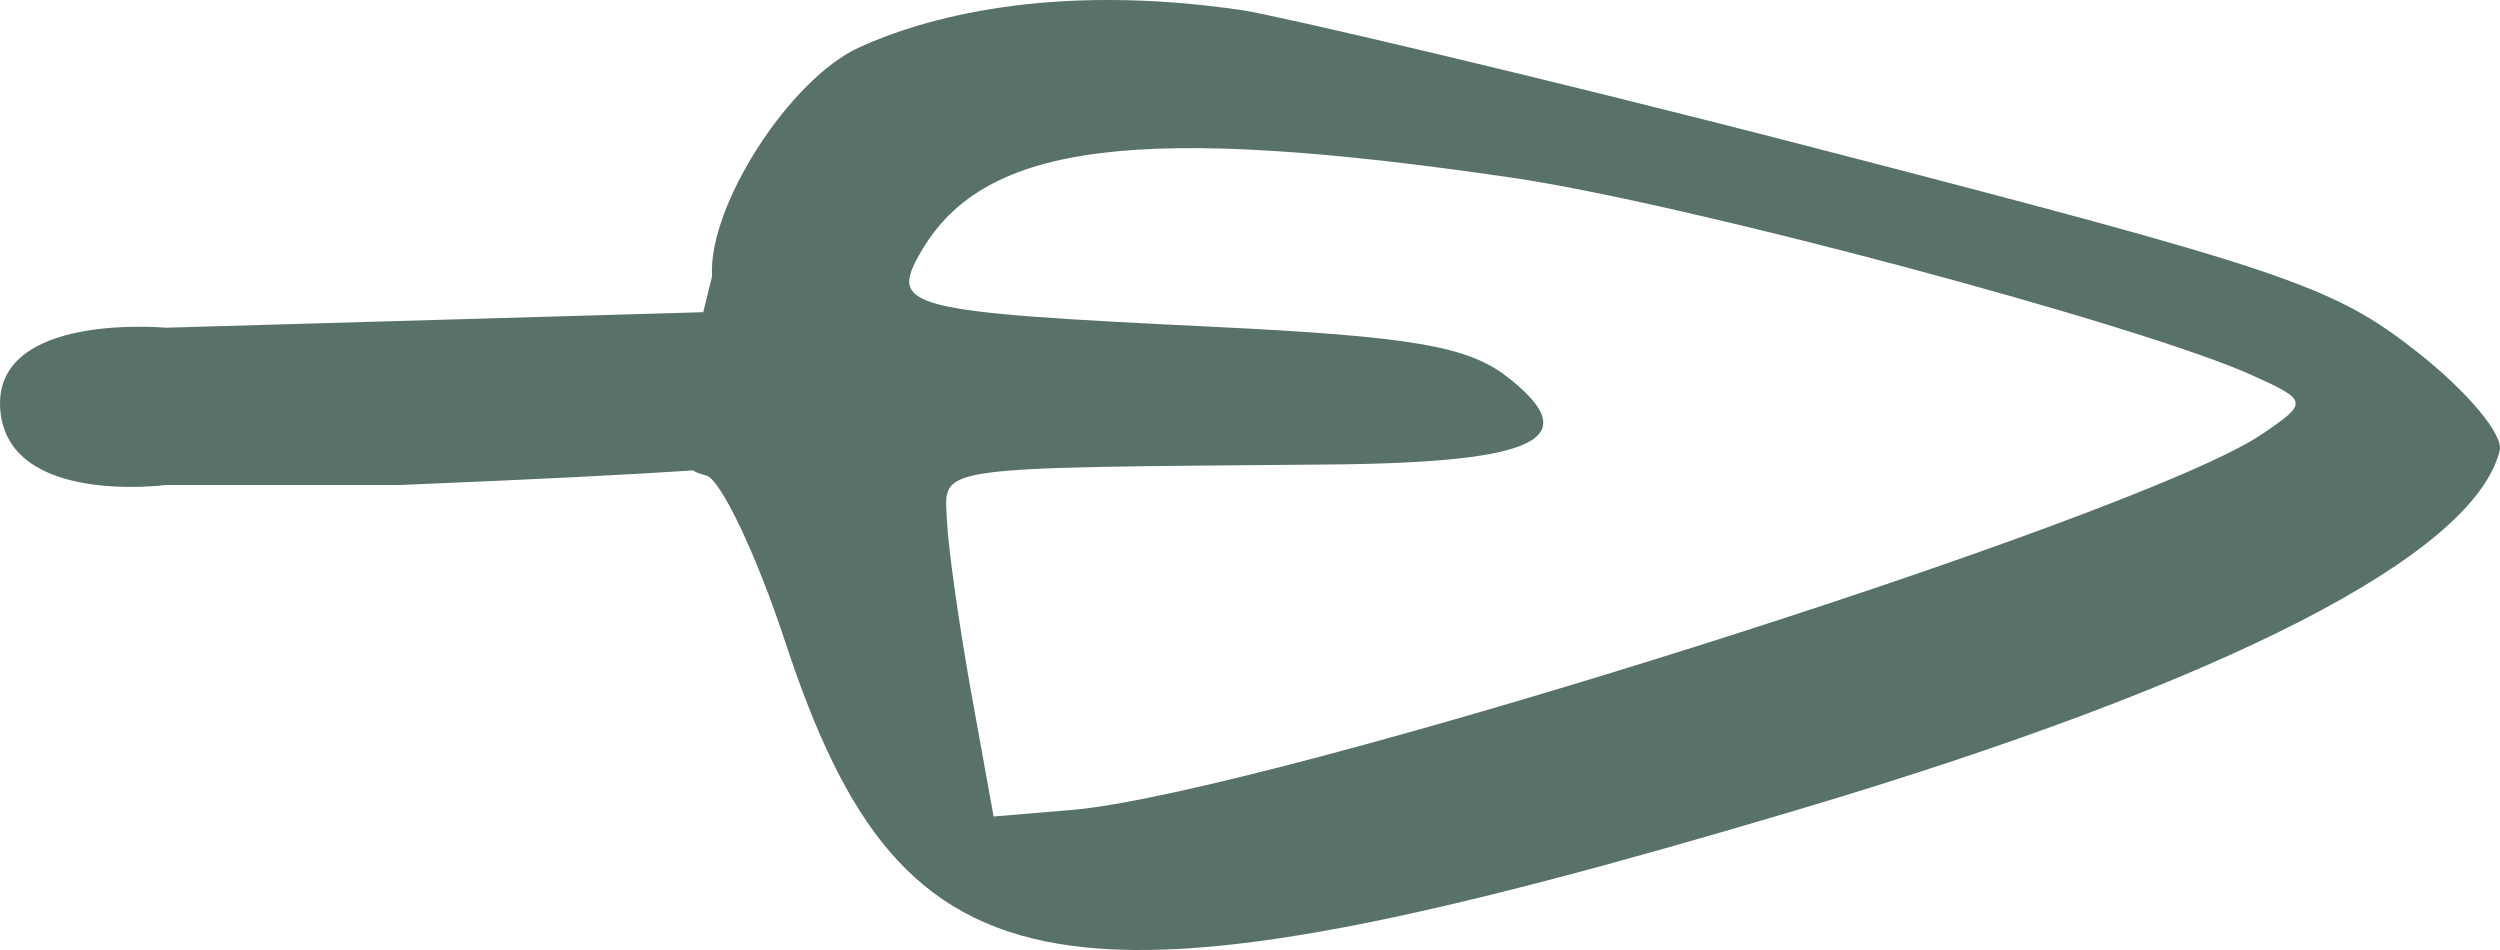
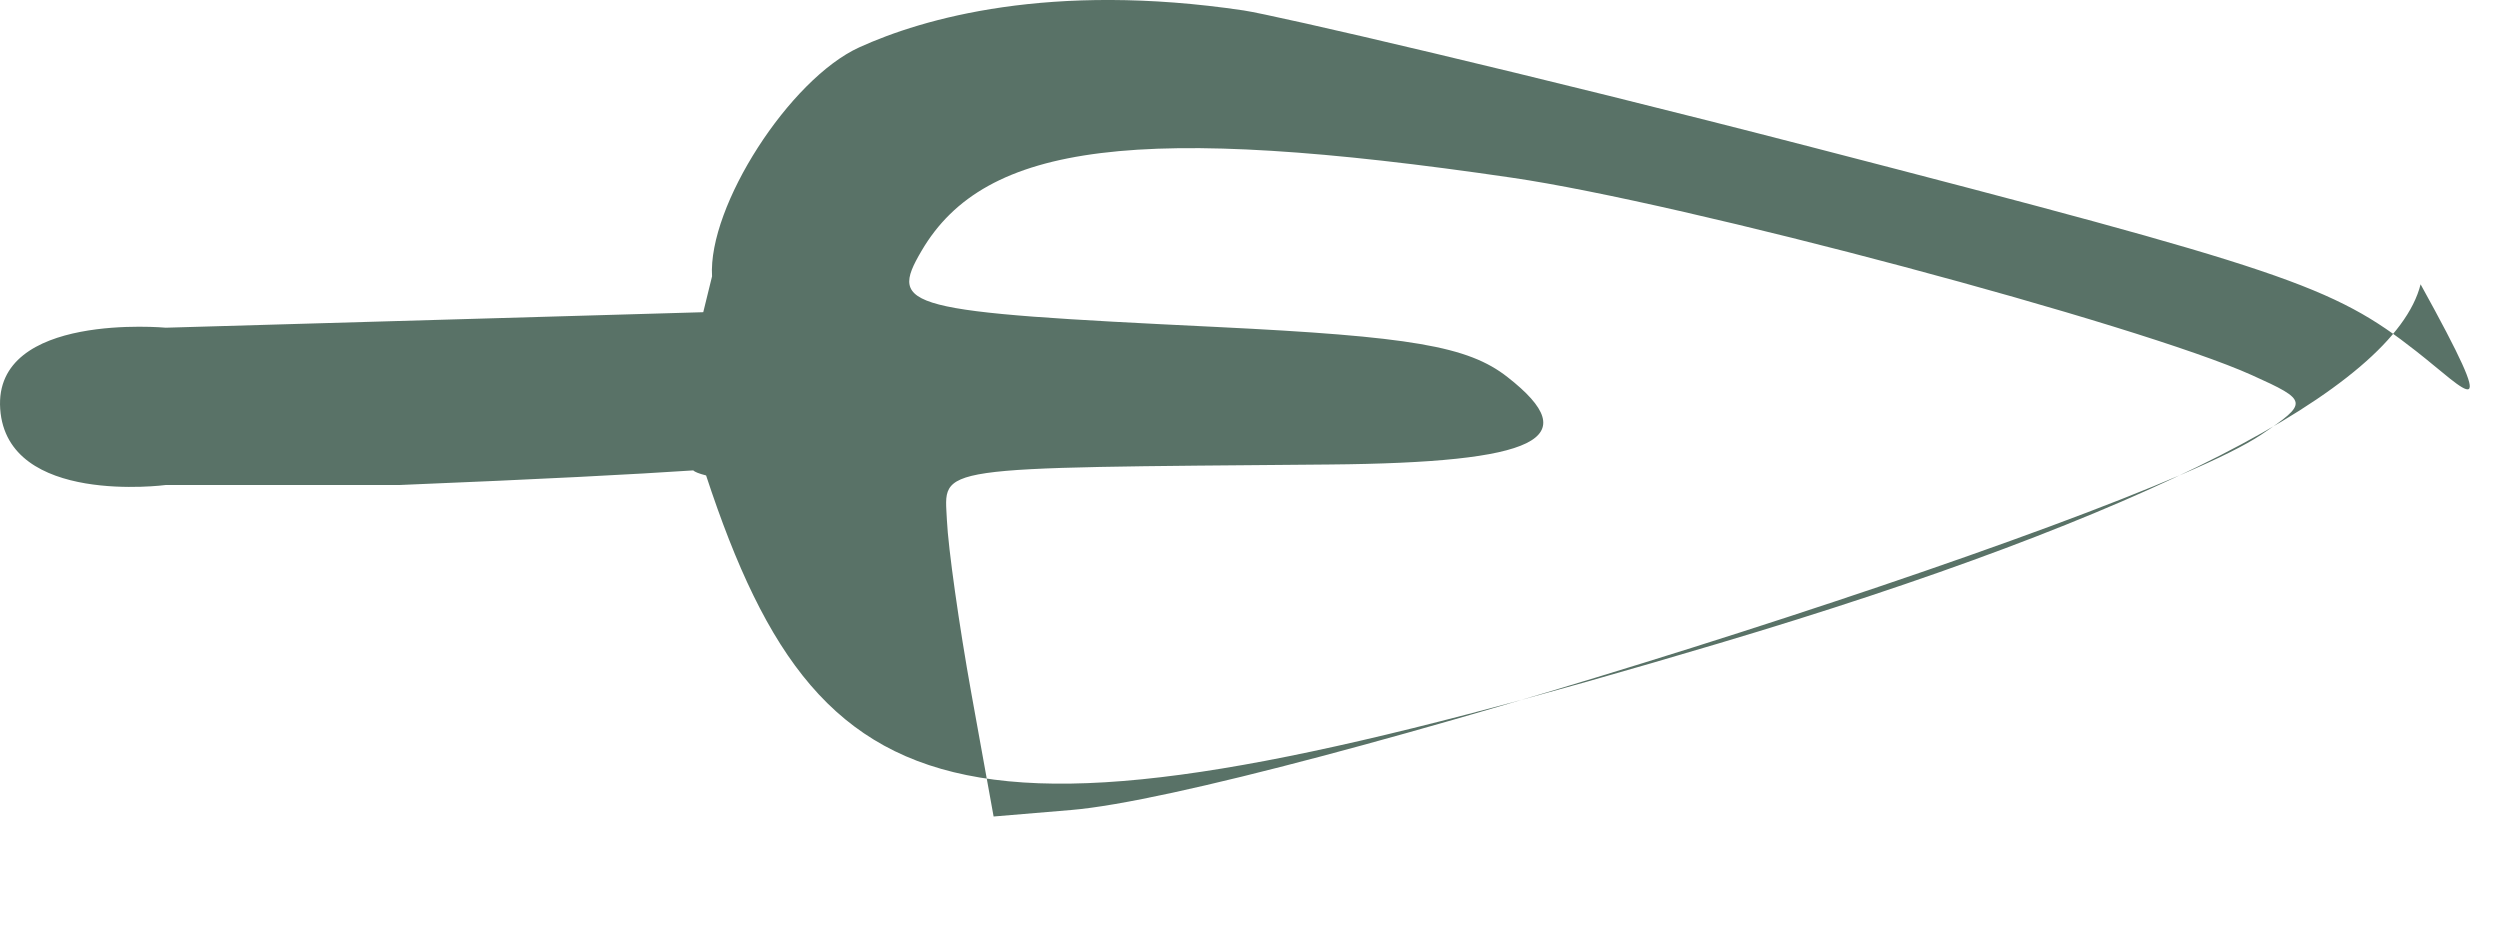
<svg xmlns="http://www.w3.org/2000/svg" version="1.1" id="Layer_1" x="0px" y="0px" width="50px" height="19px" viewBox="0 0 50 19" enable-background="new 0 0 50 19" xml:space="preserve">
-   <path fill="#597267" d="M48.324,7.024c-1.667-1.308-2.627-1.632-12.077-4.078C30.585,1.48,25.481,0.299,24.875,0.209  C21-0.367,18.459,0.367,17.185,0.947c-1.393,0.635-3.029,3.177-2.944,4.58l-0.176,0.717c-2.131,0.063-6.992,0.203-10.749,0.31  c0,0-3.446-0.32-3.312,1.624C0.138,10.121,3.316,9.7,3.316,9.7h4.675c2.87-0.117,4.715-0.215,5.873-0.292  c0.032,0.03,0.109,0.063,0.258,0.101c0.29,0.071,1.01,1.589,1.582,3.327c2.38,7.24,5.483,7.754,20.252,3.359  c8.535-2.539,13.513-5.084,14.038-7.182C50.074,8.695,49.342,7.82,48.324,7.024z M45.226,8.692  c-2.498,1.682-19.948,7.188-23.803,7.508l-1.551,0.13l-0.445-2.463c-0.244-1.354-0.464-2.91-0.489-3.465  c-0.049-1.095-0.395-1.043,7.647-1.112c4.174-0.036,5.146-0.514,3.563-1.75c-0.788-0.617-1.923-0.81-5.823-1.001  c-6.257-0.303-6.563-0.383-5.893-1.524c1.272-2.17,4.358-2.553,11.806-1.461c3.433,0.5,12.561,2.938,14.8,3.949  C46.169,8.013,46.174,8.053,45.226,8.692z" />
+   <path fill="#597267" d="M48.324,7.024c-1.667-1.308-2.627-1.632-12.077-4.078C30.585,1.48,25.481,0.299,24.875,0.209  C21-0.367,18.459,0.367,17.185,0.947c-1.393,0.635-3.029,3.177-2.944,4.58l-0.176,0.717c-2.131,0.063-6.992,0.203-10.749,0.31  c0,0-3.446-0.32-3.312,1.624C0.138,10.121,3.316,9.7,3.316,9.7h4.675c2.87-0.117,4.715-0.215,5.873-0.292  c0.032,0.03,0.109,0.063,0.258,0.101c2.38,7.24,5.483,7.754,20.252,3.359  c8.535-2.539,13.513-5.084,14.038-7.182C50.074,8.695,49.342,7.82,48.324,7.024z M45.226,8.692  c-2.498,1.682-19.948,7.188-23.803,7.508l-1.551,0.13l-0.445-2.463c-0.244-1.354-0.464-2.91-0.489-3.465  c-0.049-1.095-0.395-1.043,7.647-1.112c4.174-0.036,5.146-0.514,3.563-1.75c-0.788-0.617-1.923-0.81-5.823-1.001  c-6.257-0.303-6.563-0.383-5.893-1.524c1.272-2.17,4.358-2.553,11.806-1.461c3.433,0.5,12.561,2.938,14.8,3.949  C46.169,8.013,46.174,8.053,45.226,8.692z" />
</svg>